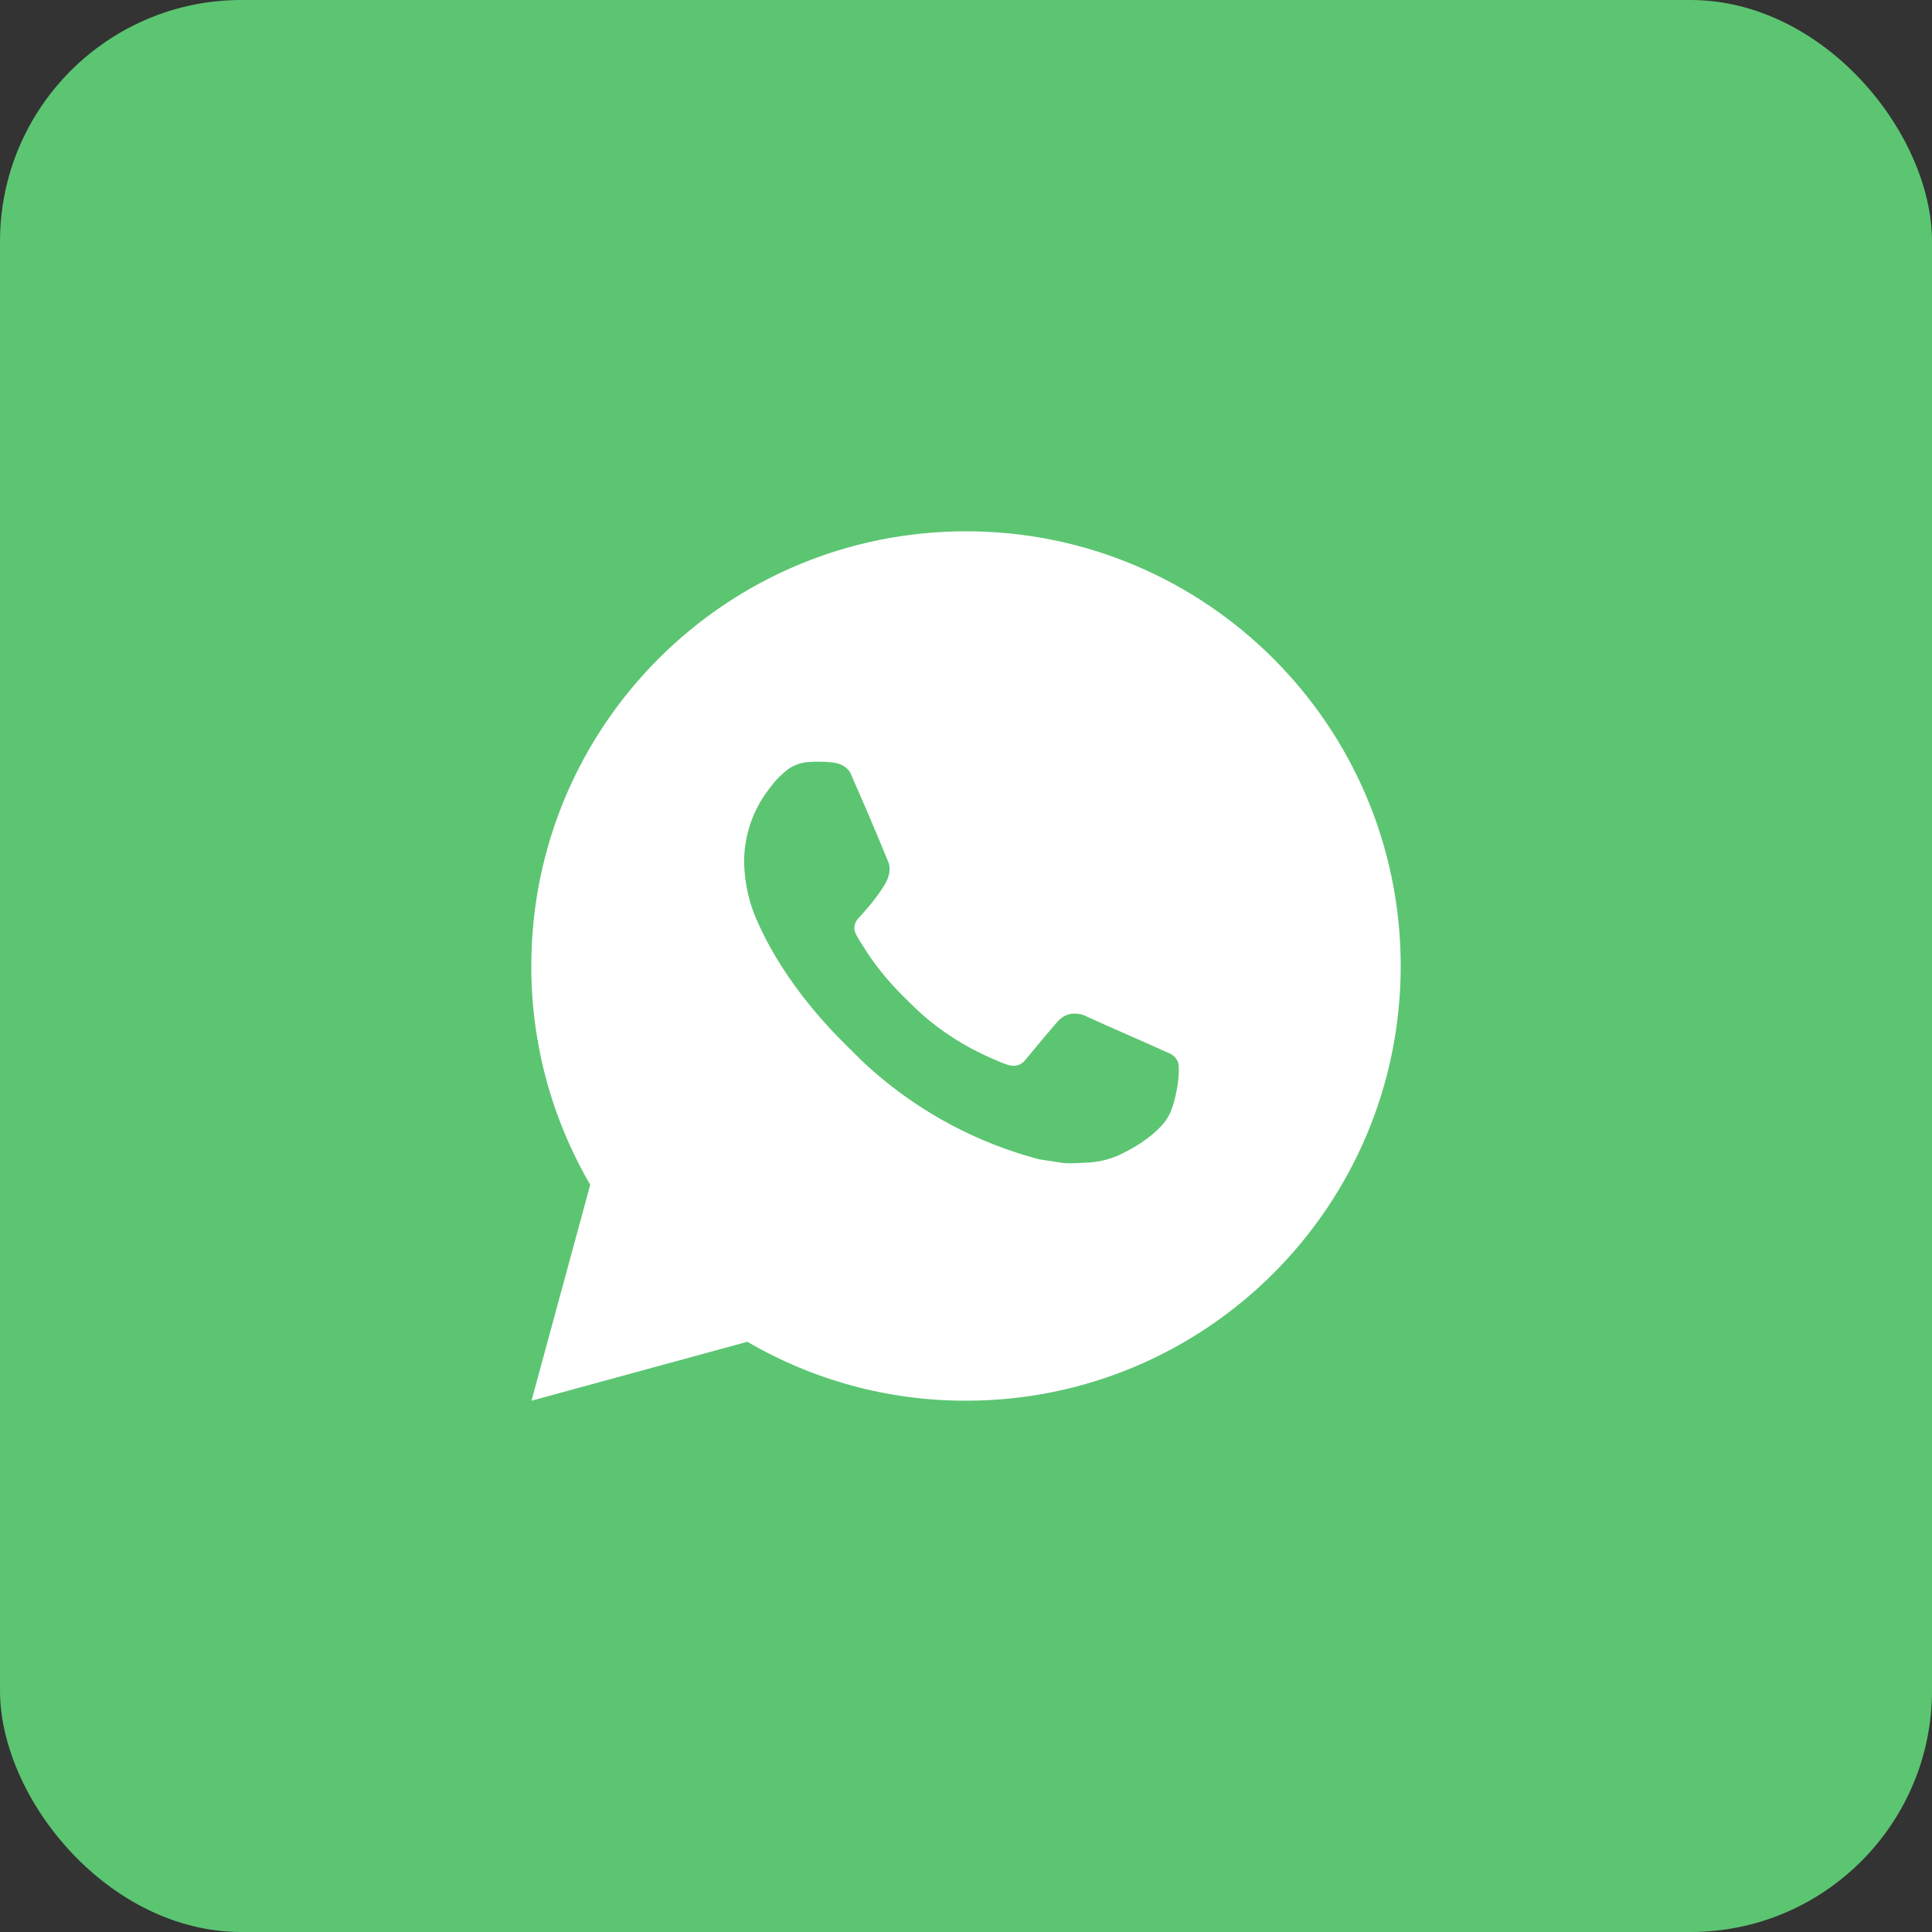
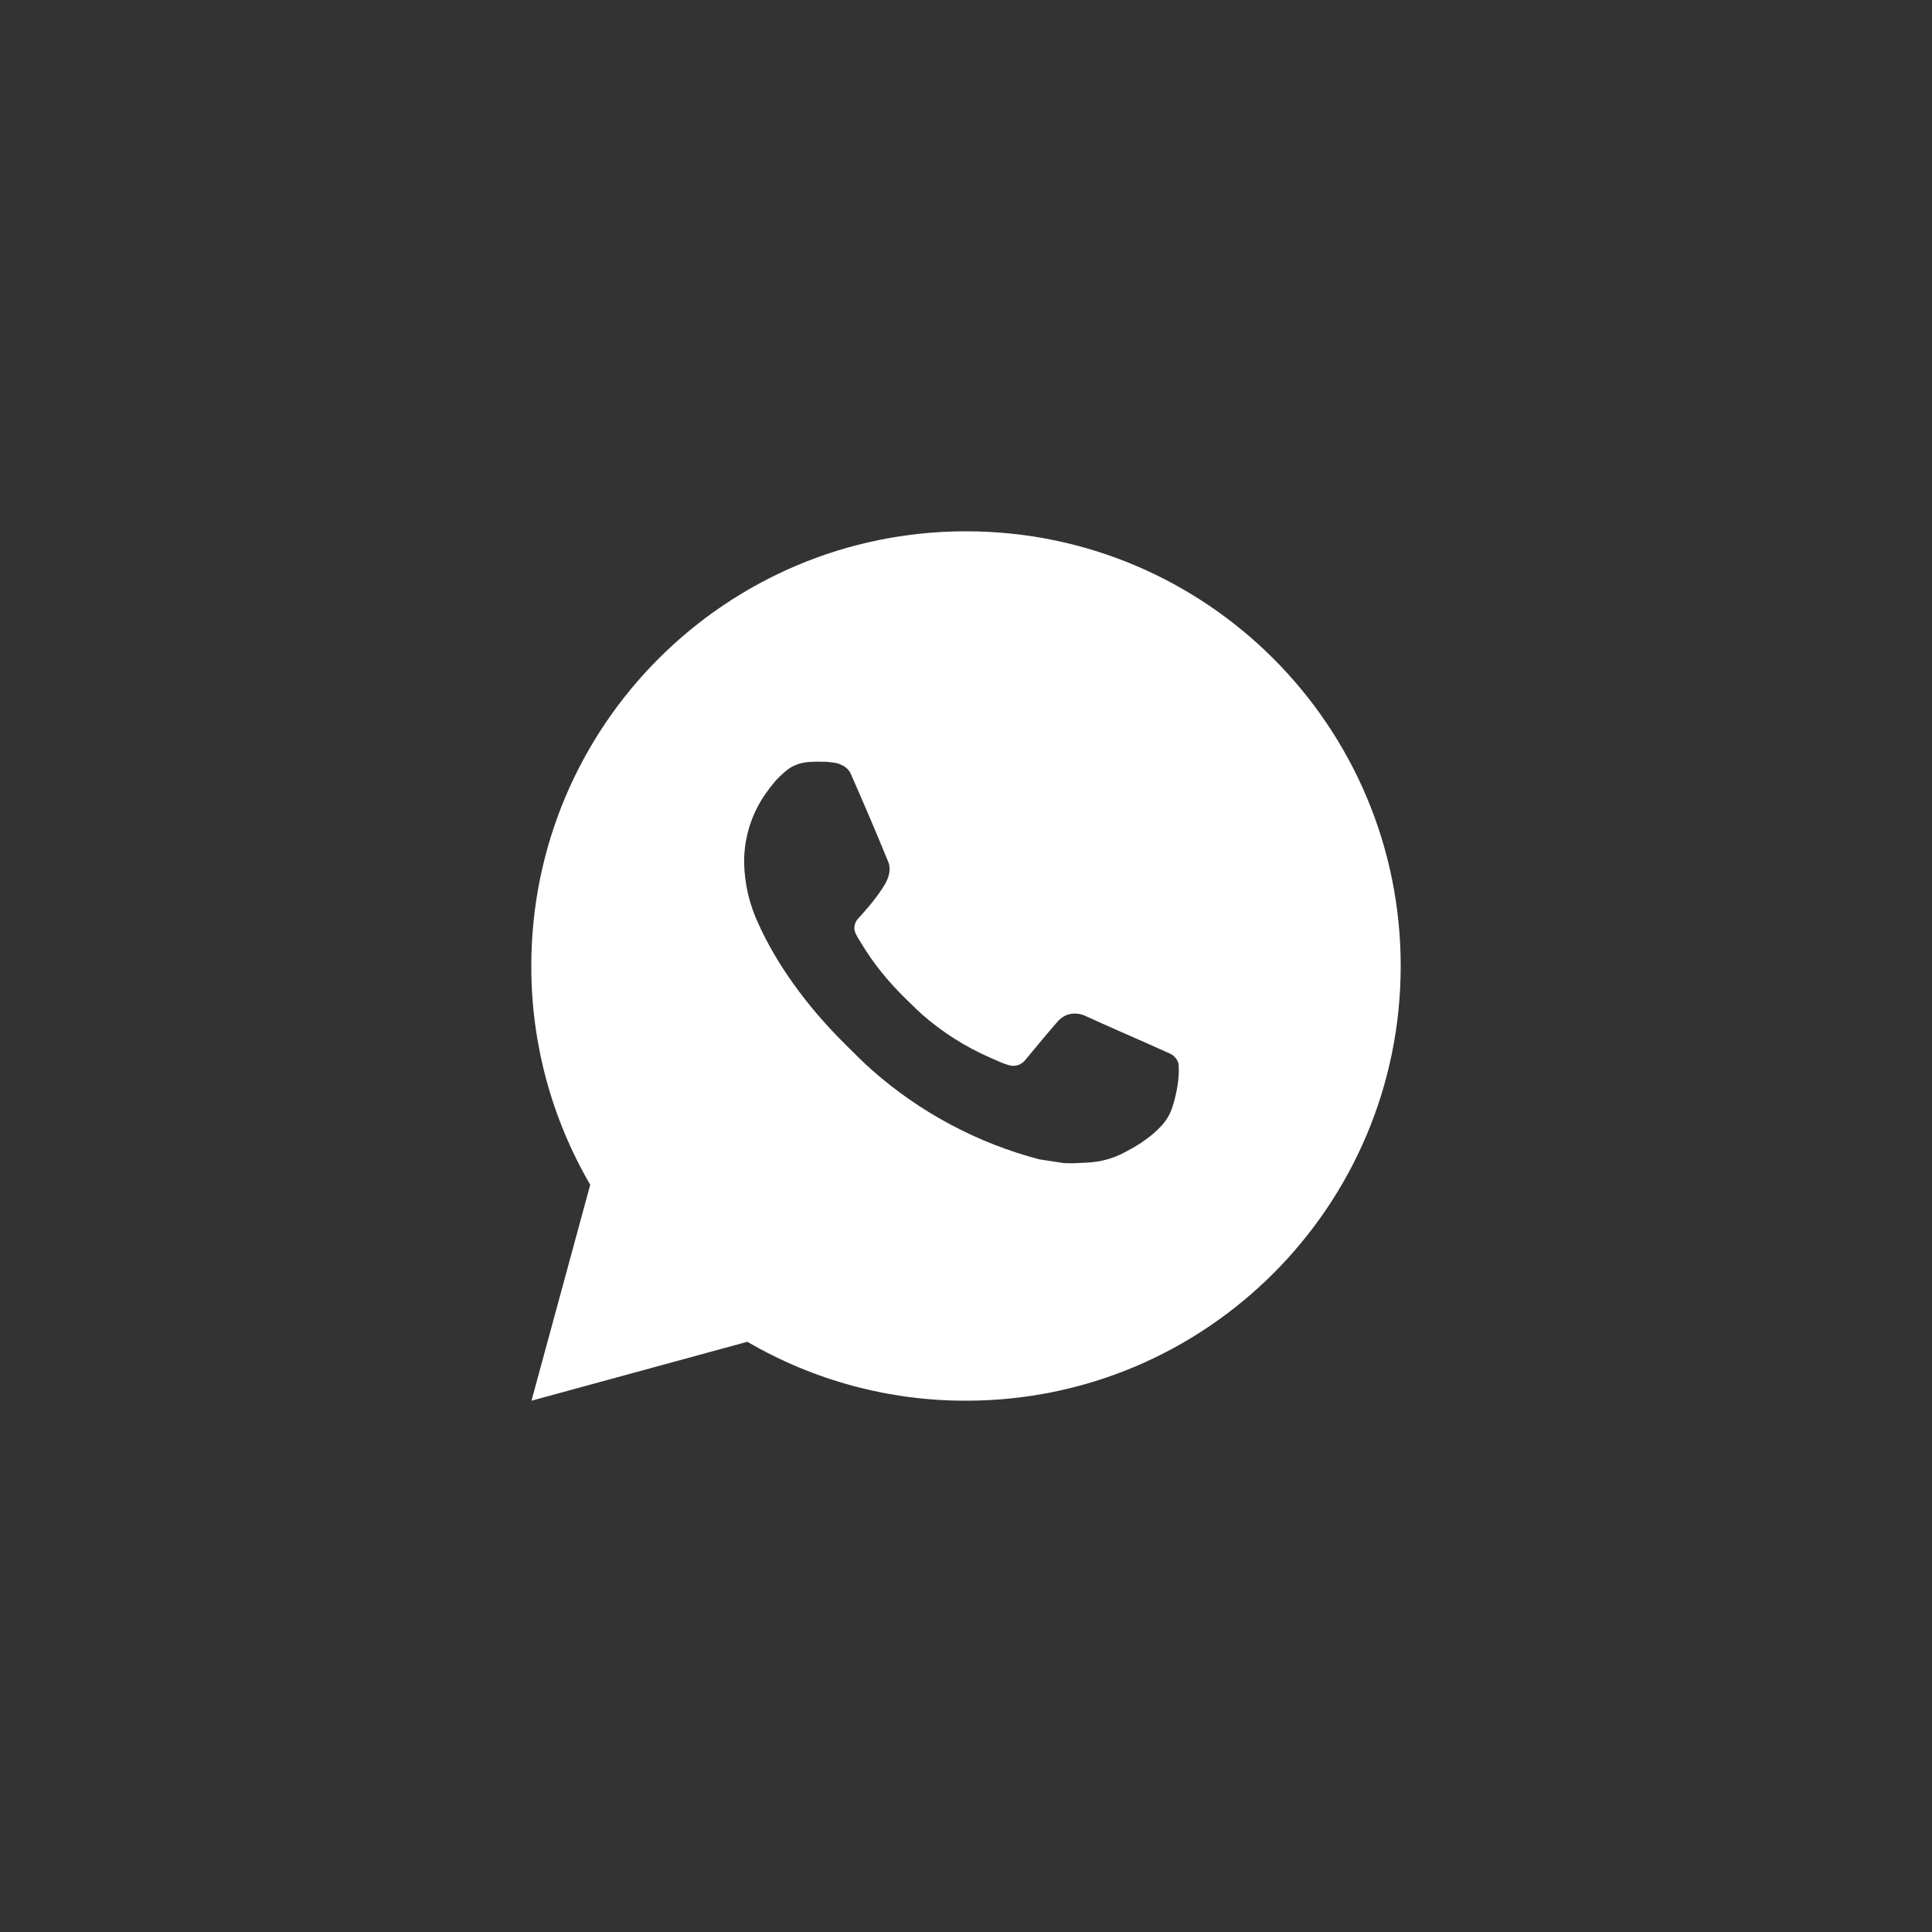
<svg xmlns="http://www.w3.org/2000/svg" width="40" height="40" viewBox="0 0 40 40" fill="none">
  <rect x="0" y="0" width="40" height="40" fill="#333333" stroke="none" />
-   <rect width="40" height="40" rx="5" fill="#5CC572" />
  <path fill-rule="evenodd" clip-rule="evenodd" d="M12.22 24.529L11.004 29L15.473 27.78C16.847 28.582 18.41 29.003 20 29C24.971 29 29 24.971 29 20C29 15.029 24.971 11 20 11C15.029 11 11 15.029 11 20C10.997 21.591 11.419 23.154 12.22 24.529ZM17.111 15.773C16.99 15.768 16.869 15.768 16.748 15.777L16.747 15.776C16.631 15.783 16.517 15.814 16.413 15.866C16.335 15.905 16.263 15.963 16.149 16.071C16.058 16.157 16 16.233 15.944 16.306C15.934 16.319 15.924 16.332 15.914 16.346C15.581 16.779 15.403 17.311 15.406 17.858C15.415 18.298 15.516 18.732 15.704 19.13C16.071 19.942 16.676 20.802 17.477 21.598C17.508 21.628 17.538 21.659 17.568 21.689C17.73 21.85 17.89 22.011 18.061 22.161C19.054 23.036 20.238 23.666 21.517 24.003C21.517 24.003 22.021 24.081 22.029 24.081C22.172 24.089 22.315 24.081 22.458 24.073C22.481 24.071 22.505 24.07 22.529 24.069C22.791 24.055 23.047 23.985 23.279 23.861C23.396 23.801 23.511 23.735 23.623 23.663C23.661 23.637 23.699 23.61 23.736 23.582C23.843 23.505 23.942 23.419 24.033 23.323C24.11 23.243 24.174 23.152 24.222 23.052C24.292 22.905 24.362 22.625 24.391 22.392C24.412 22.214 24.406 22.116 24.403 22.056C24.4 21.96 24.32 21.86 24.232 21.818L23.708 21.583C23.708 21.583 22.926 21.242 22.448 21.023C22.398 21 22.343 20.991 22.289 20.987C22.227 20.981 22.165 20.988 22.106 21.007C22.047 21.027 21.994 21.059 21.948 21.101V21.099C21.943 21.099 21.884 21.151 21.232 21.94C21.195 21.99 21.143 22.028 21.085 22.049C21.026 22.07 20.962 22.072 20.902 22.057C20.843 22.042 20.786 22.021 20.73 21.998C20.658 21.967 20.617 21.949 20.576 21.931C20.553 21.921 20.53 21.91 20.503 21.899L20.498 21.897C19.984 21.672 19.507 21.369 19.085 20.997C19.002 20.923 18.922 20.845 18.843 20.767C18.815 20.74 18.787 20.713 18.759 20.685C18.381 20.318 18.071 19.928 17.841 19.544L17.788 19.459C17.75 19.398 17.709 19.325 17.696 19.274C17.662 19.142 17.751 19.036 17.751 19.036C17.751 19.036 17.97 18.796 18.071 18.666C18.156 18.558 18.235 18.447 18.308 18.331C18.414 18.16 18.447 17.985 18.392 17.848C18.14 17.233 17.879 16.62 17.61 16.012C17.557 15.891 17.4 15.804 17.257 15.788L17.257 15.788C17.208 15.782 17.16 15.777 17.111 15.773Z" fill="white" />
</svg>